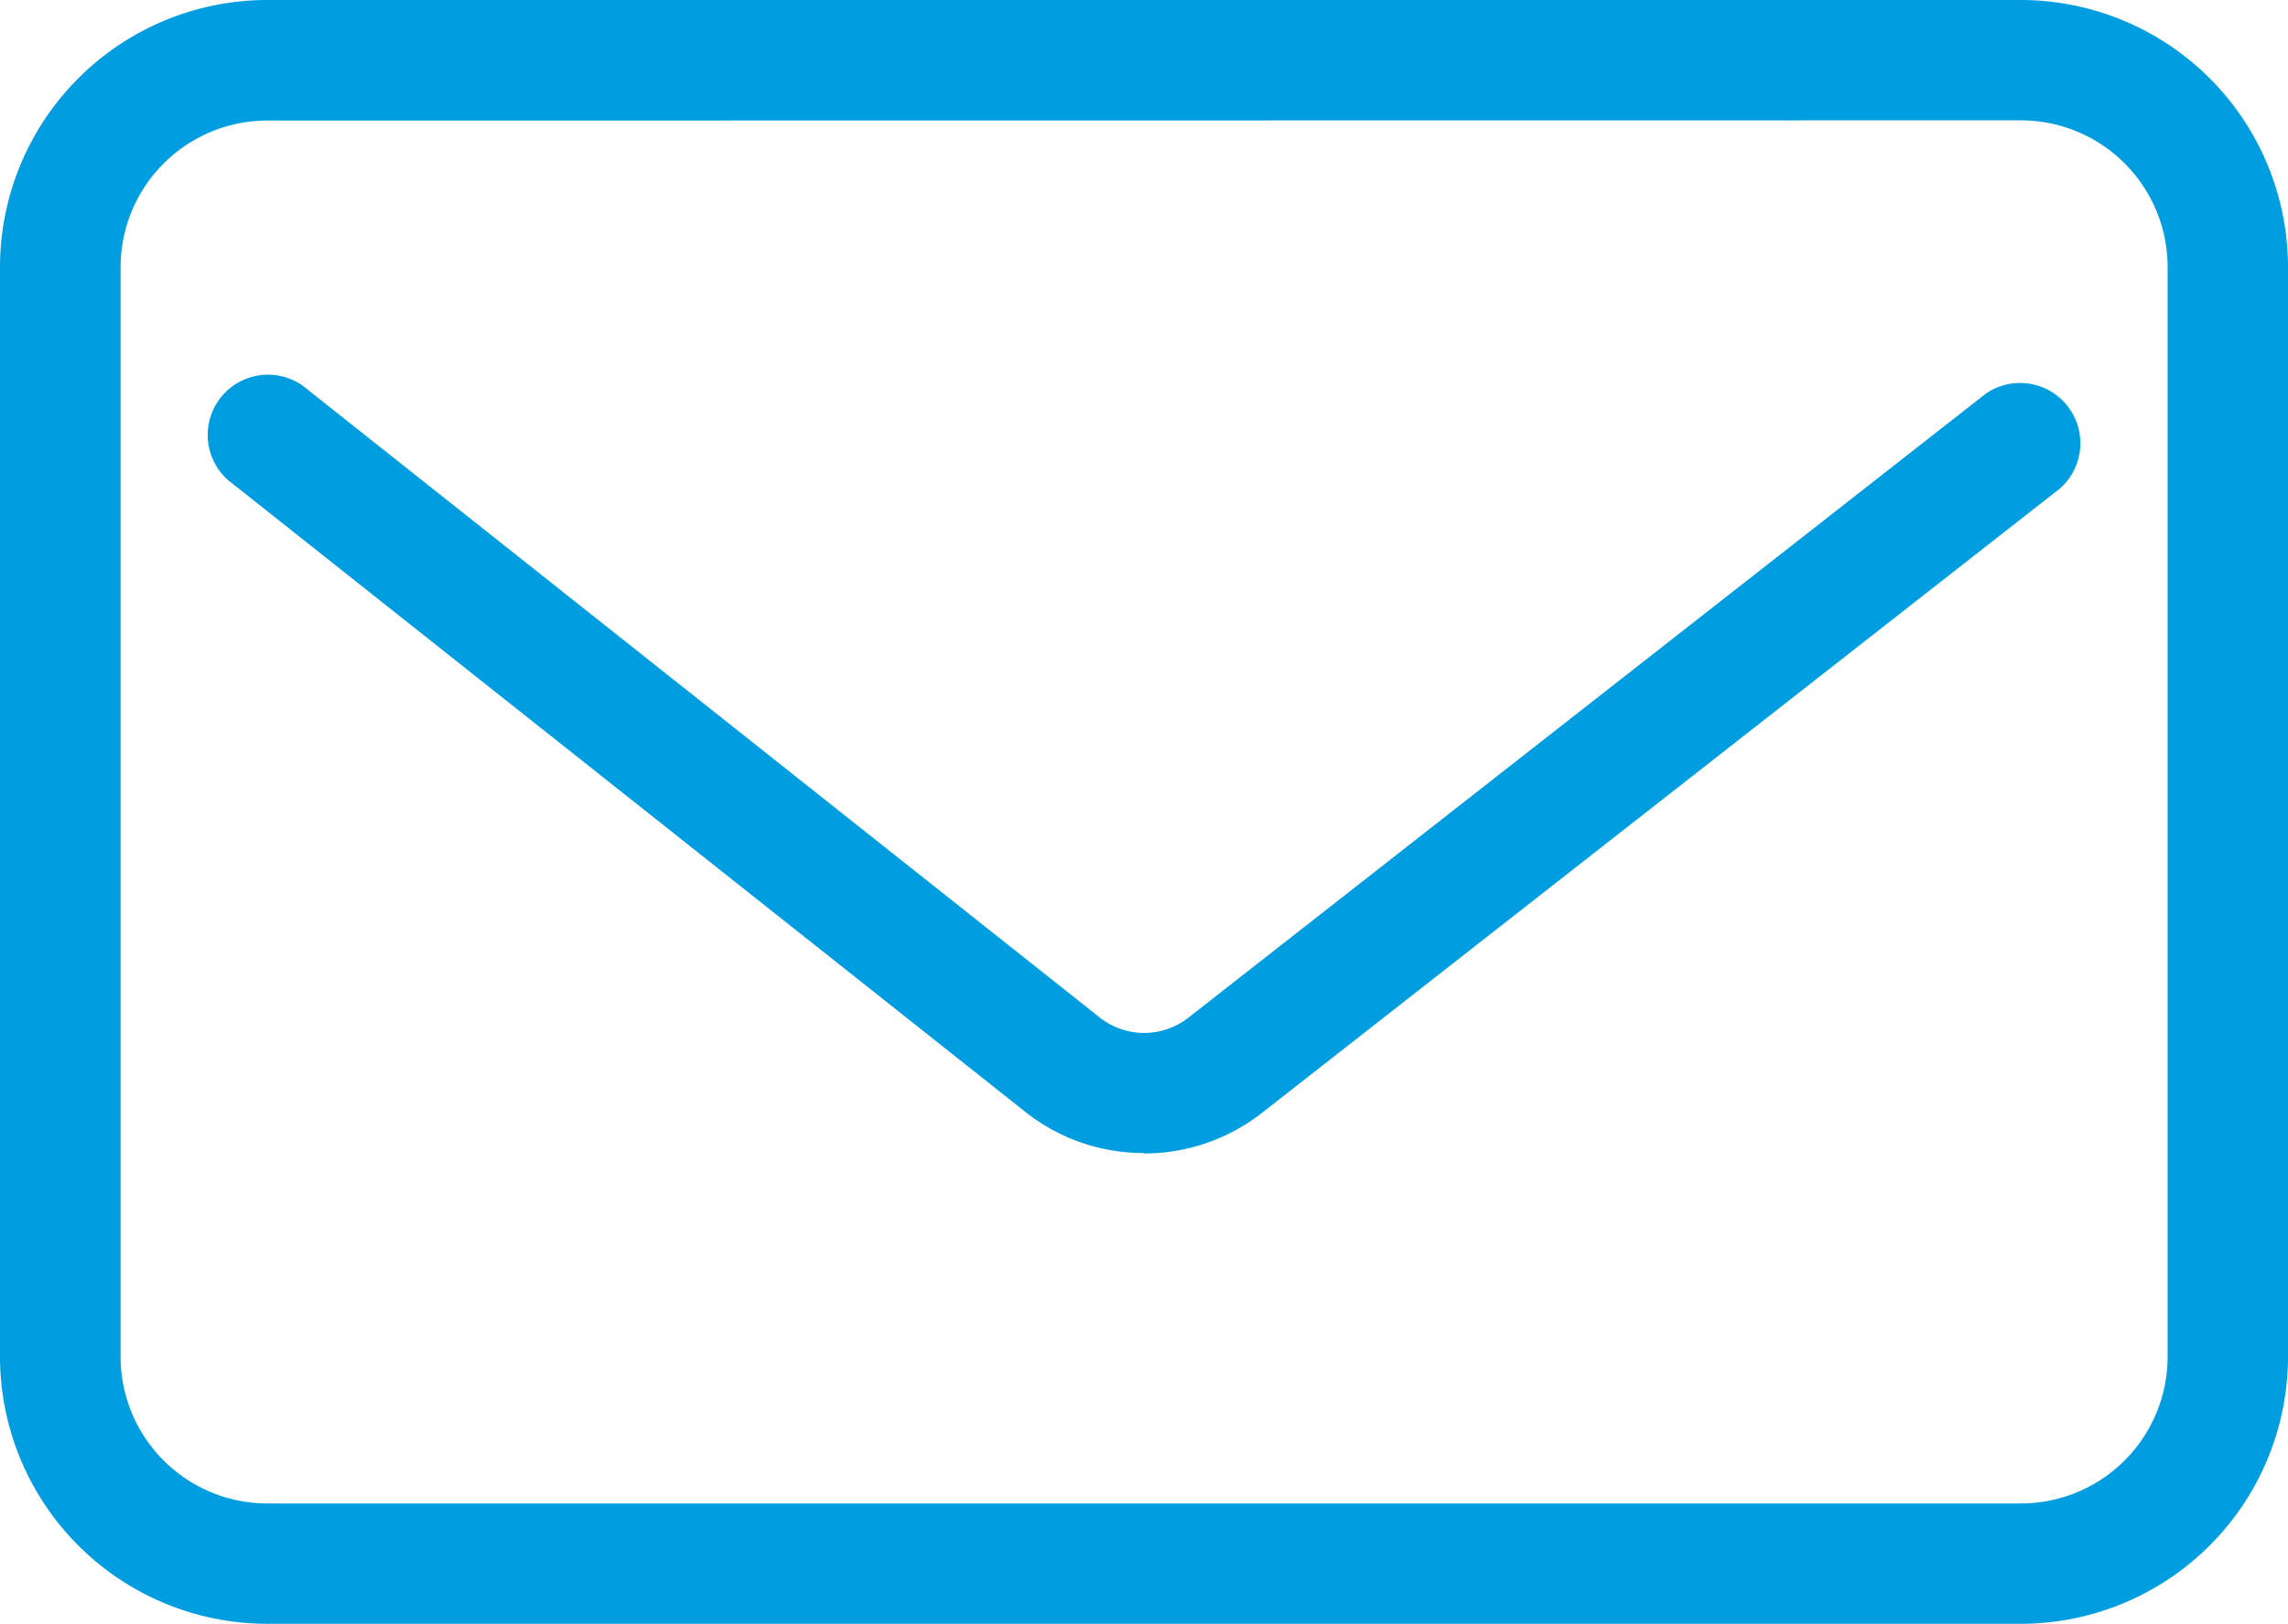
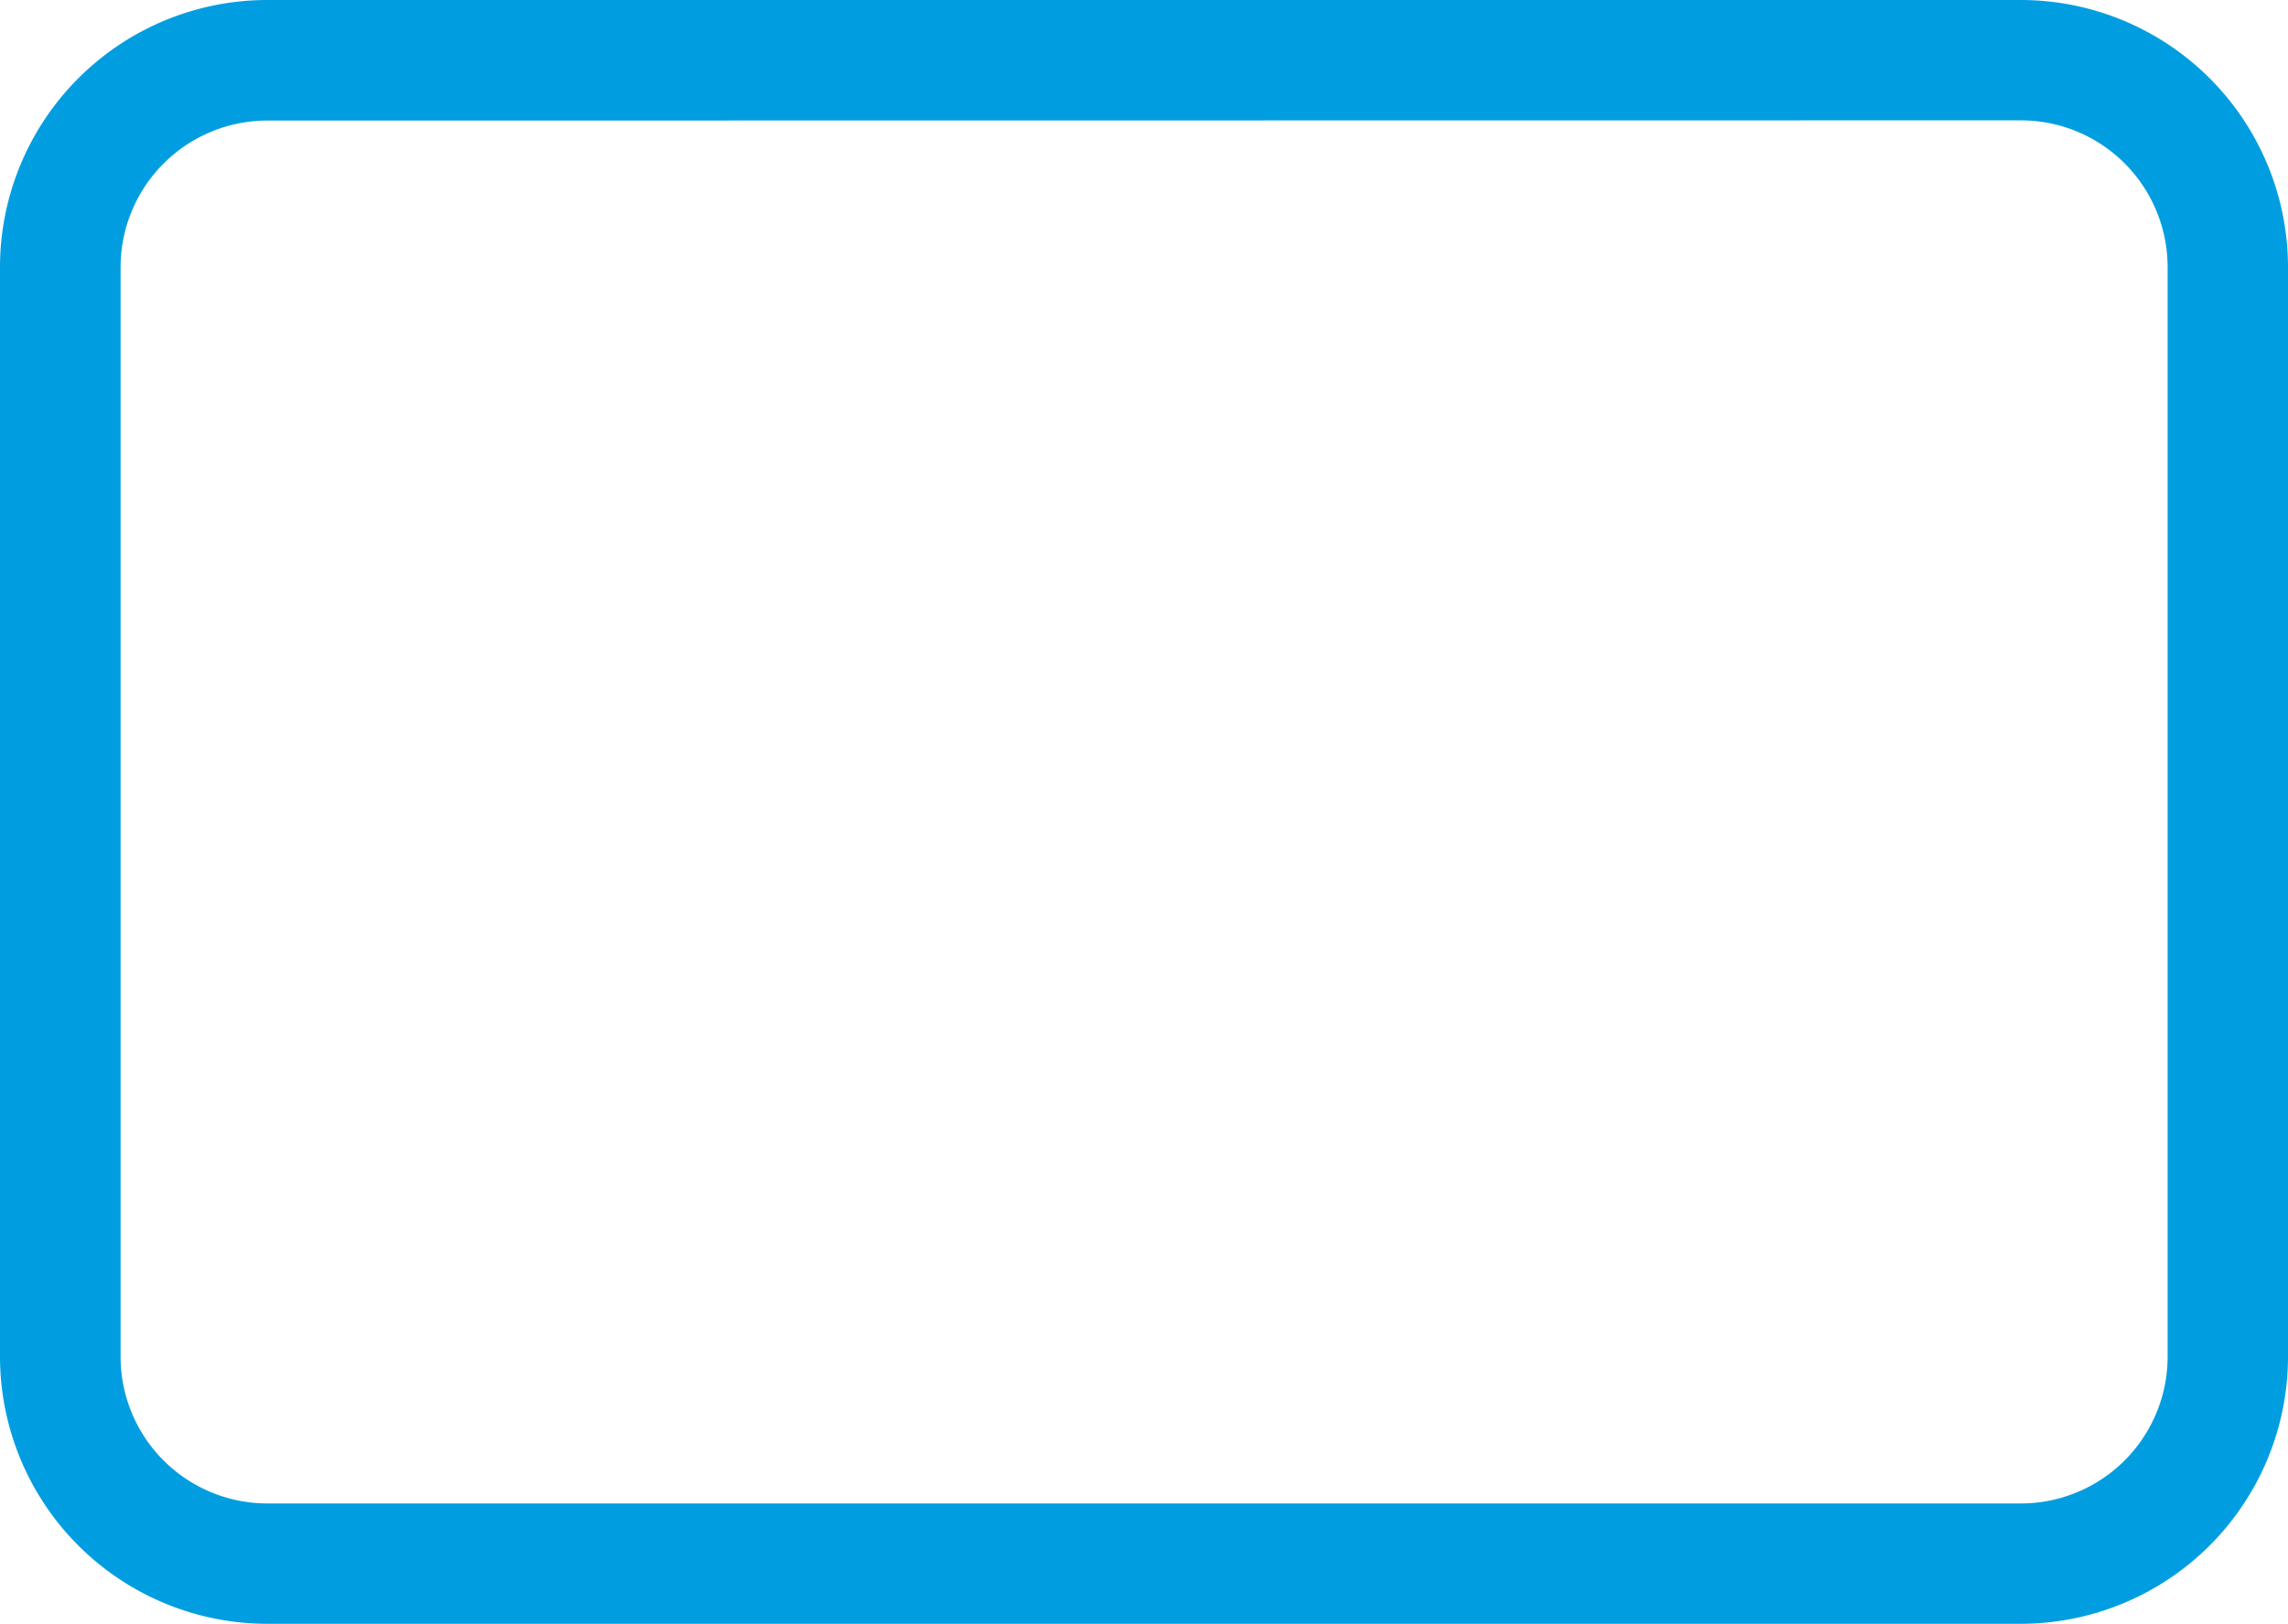
<svg xmlns="http://www.w3.org/2000/svg" width="22.769" height="16.164" viewBox="0 0 22.769 16.164">
  <defs>
    <clipPath id="clip-path">
      <rect id="Rectangle_19728" data-name="Rectangle 19728" width="22.769" height="16.164" transform="translate(0 0)" fill="#009ee0" />
    </clipPath>
  </defs>
  <g id="Group_12468" data-name="Group 12468" clip-path="url(#clip-path)">
-     <path id="Path_13198" data-name="Path 13198" d="M16.154,20.155a1.894,1.894,0,0,1-1.169-.4l-7.948-6.3a.6.6,0,0,1,.744-.939l7.945,6.3a.714.714,0,0,0,.858,0l7.945-6.219a.6.6,0,0,1,.739.943l-7.946,6.219a1.9,1.9,0,0,1-1.169.4" transform="translate(-4.769 -8.677)" fill="#009ee0" />
    <path id="Path_13199" data-name="Path 13199" d="M20.111,16.164H2.658A2.661,2.661,0,0,1,0,13.506V2.658A2.661,2.661,0,0,1,2.658,0H20.111a2.661,2.661,0,0,1,2.658,2.658V13.506a2.661,2.661,0,0,1-2.658,2.658M2.658,1.2A1.461,1.461,0,0,0,1.2,2.658V13.506a1.461,1.461,0,0,0,1.46,1.46H20.111a1.461,1.461,0,0,0,1.46-1.46V2.658a1.461,1.461,0,0,0-1.46-1.46Z" transform="translate(0 0)" fill="#009ee0" />
  </g>
</svg>